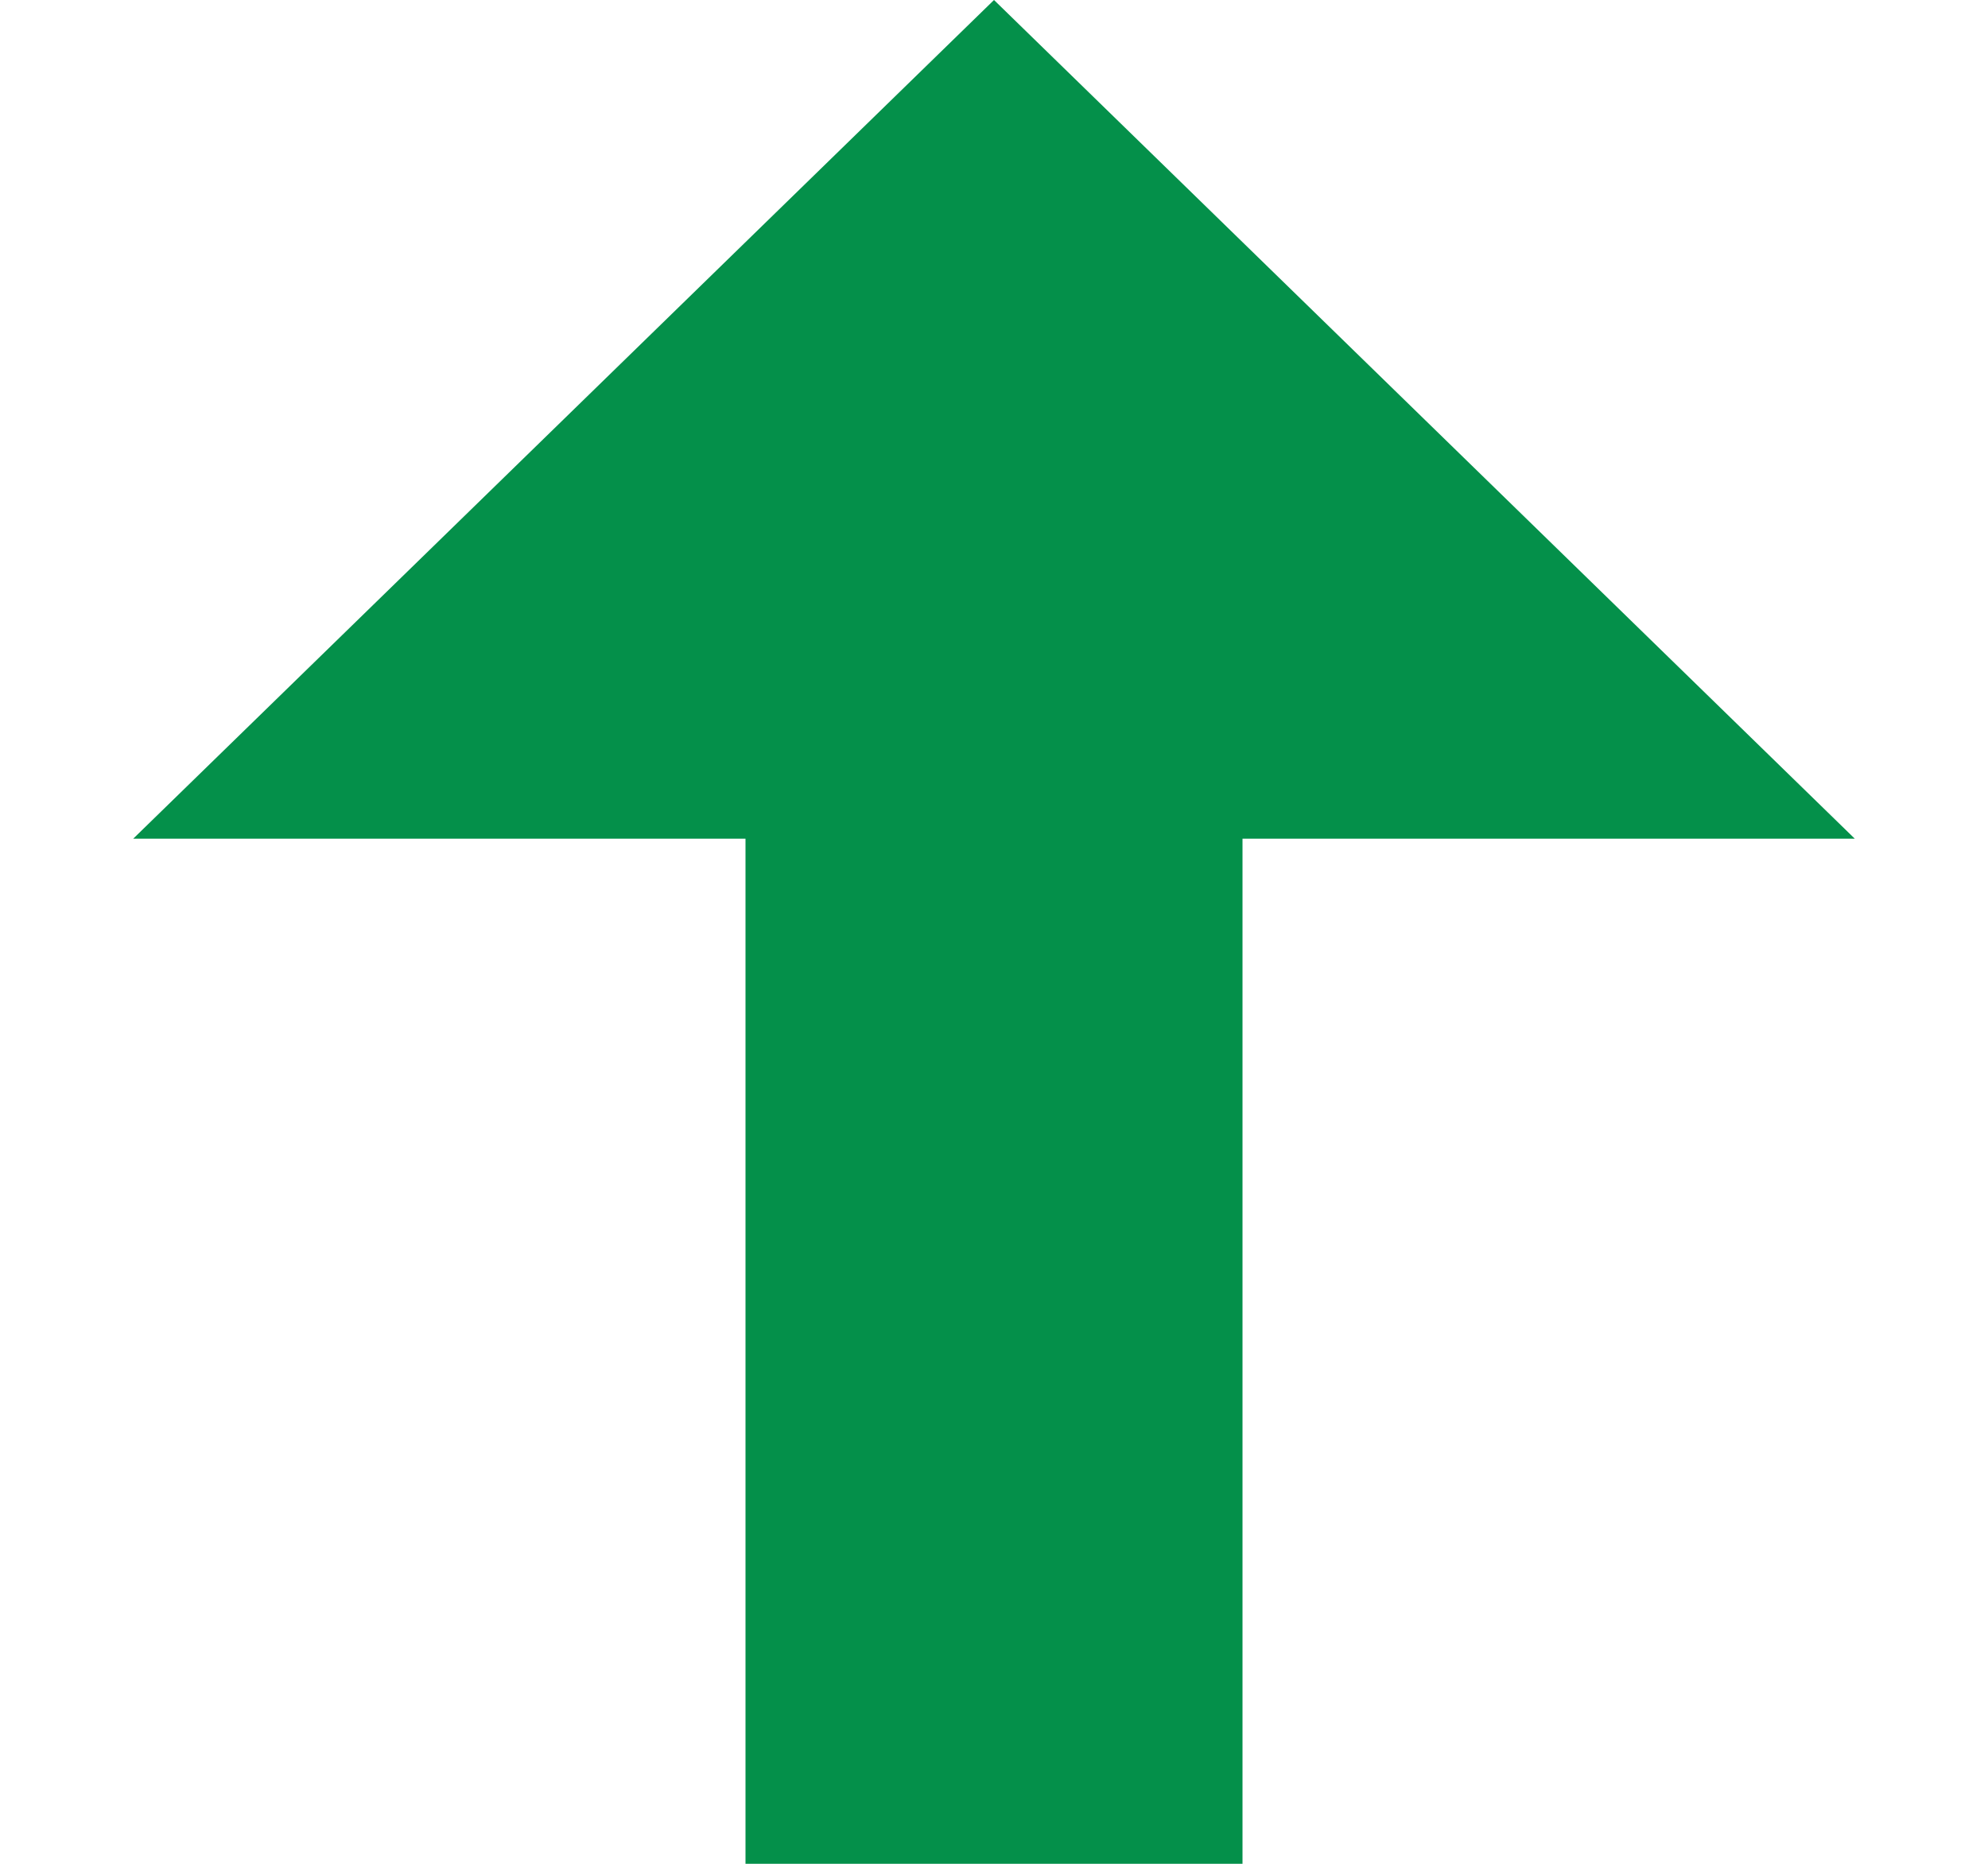
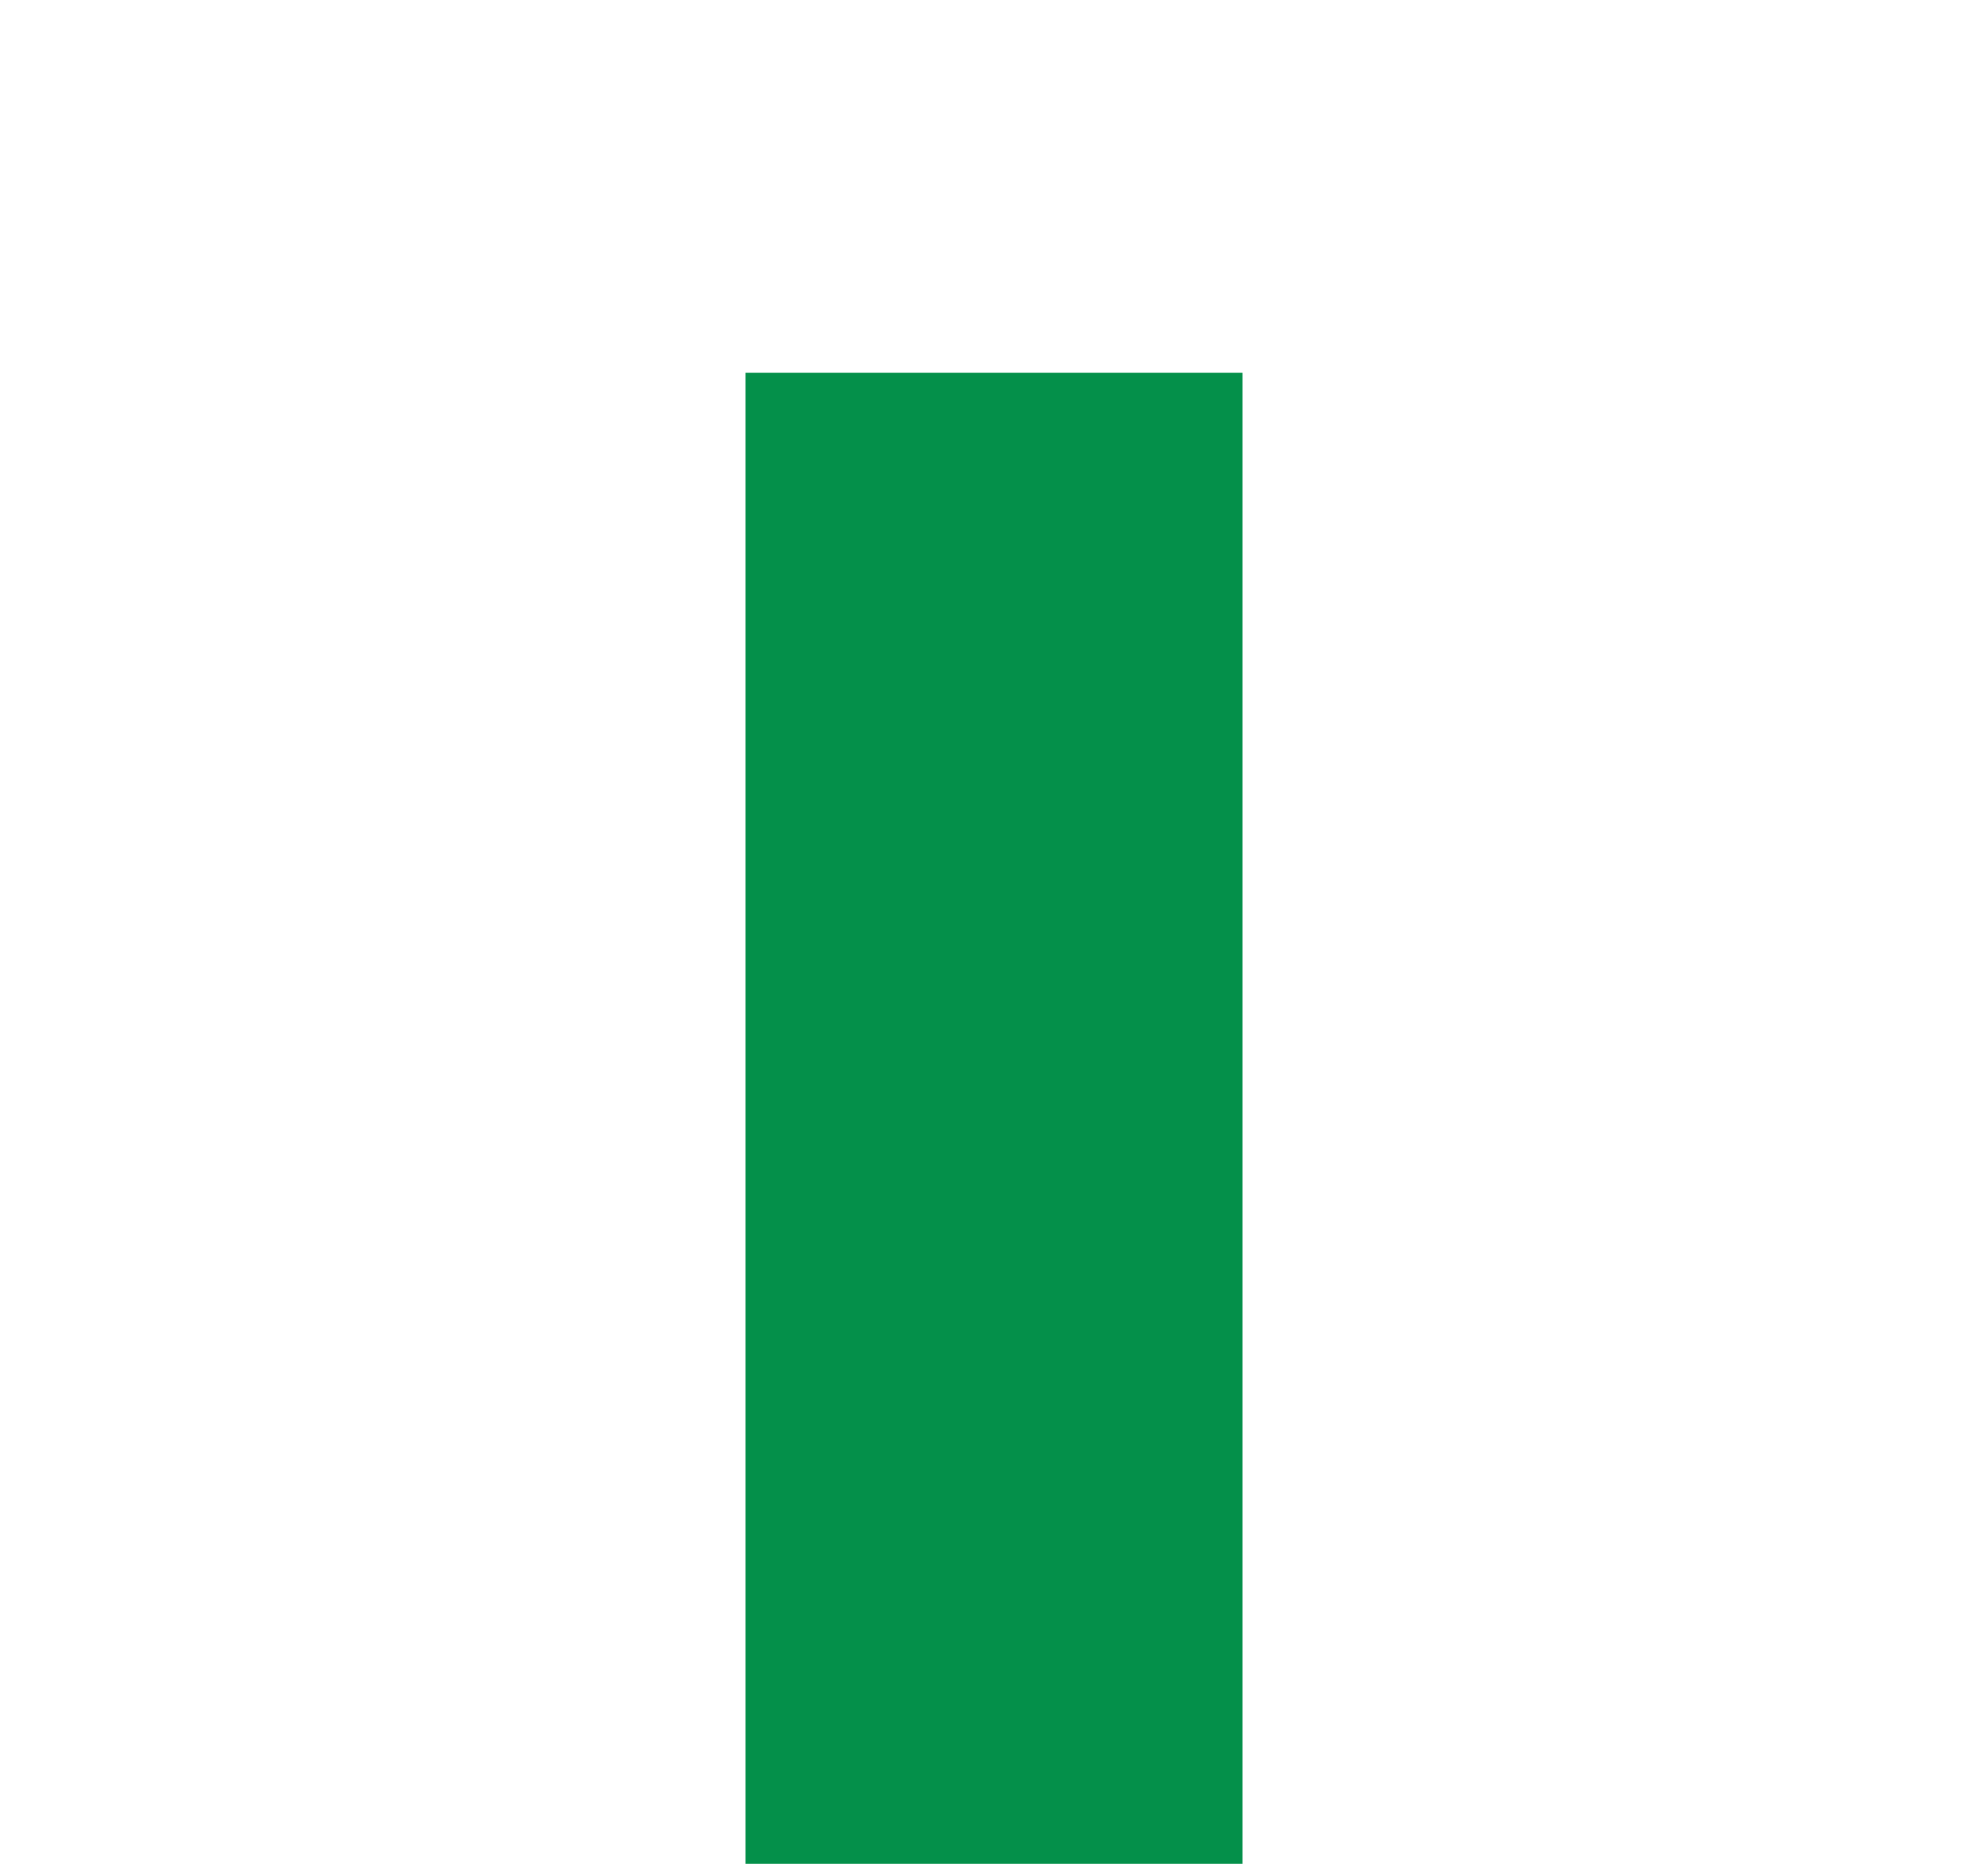
<svg xmlns="http://www.w3.org/2000/svg" width="16" height="15" viewBox="0 0 16 15" fill="none">
-   <path d="M8 0L14.928 6.75H1.072L8 0Z" fill="#04904A" />
  <rect x="6" y="3" width="4" height="12" fill="#04904A" />
</svg>